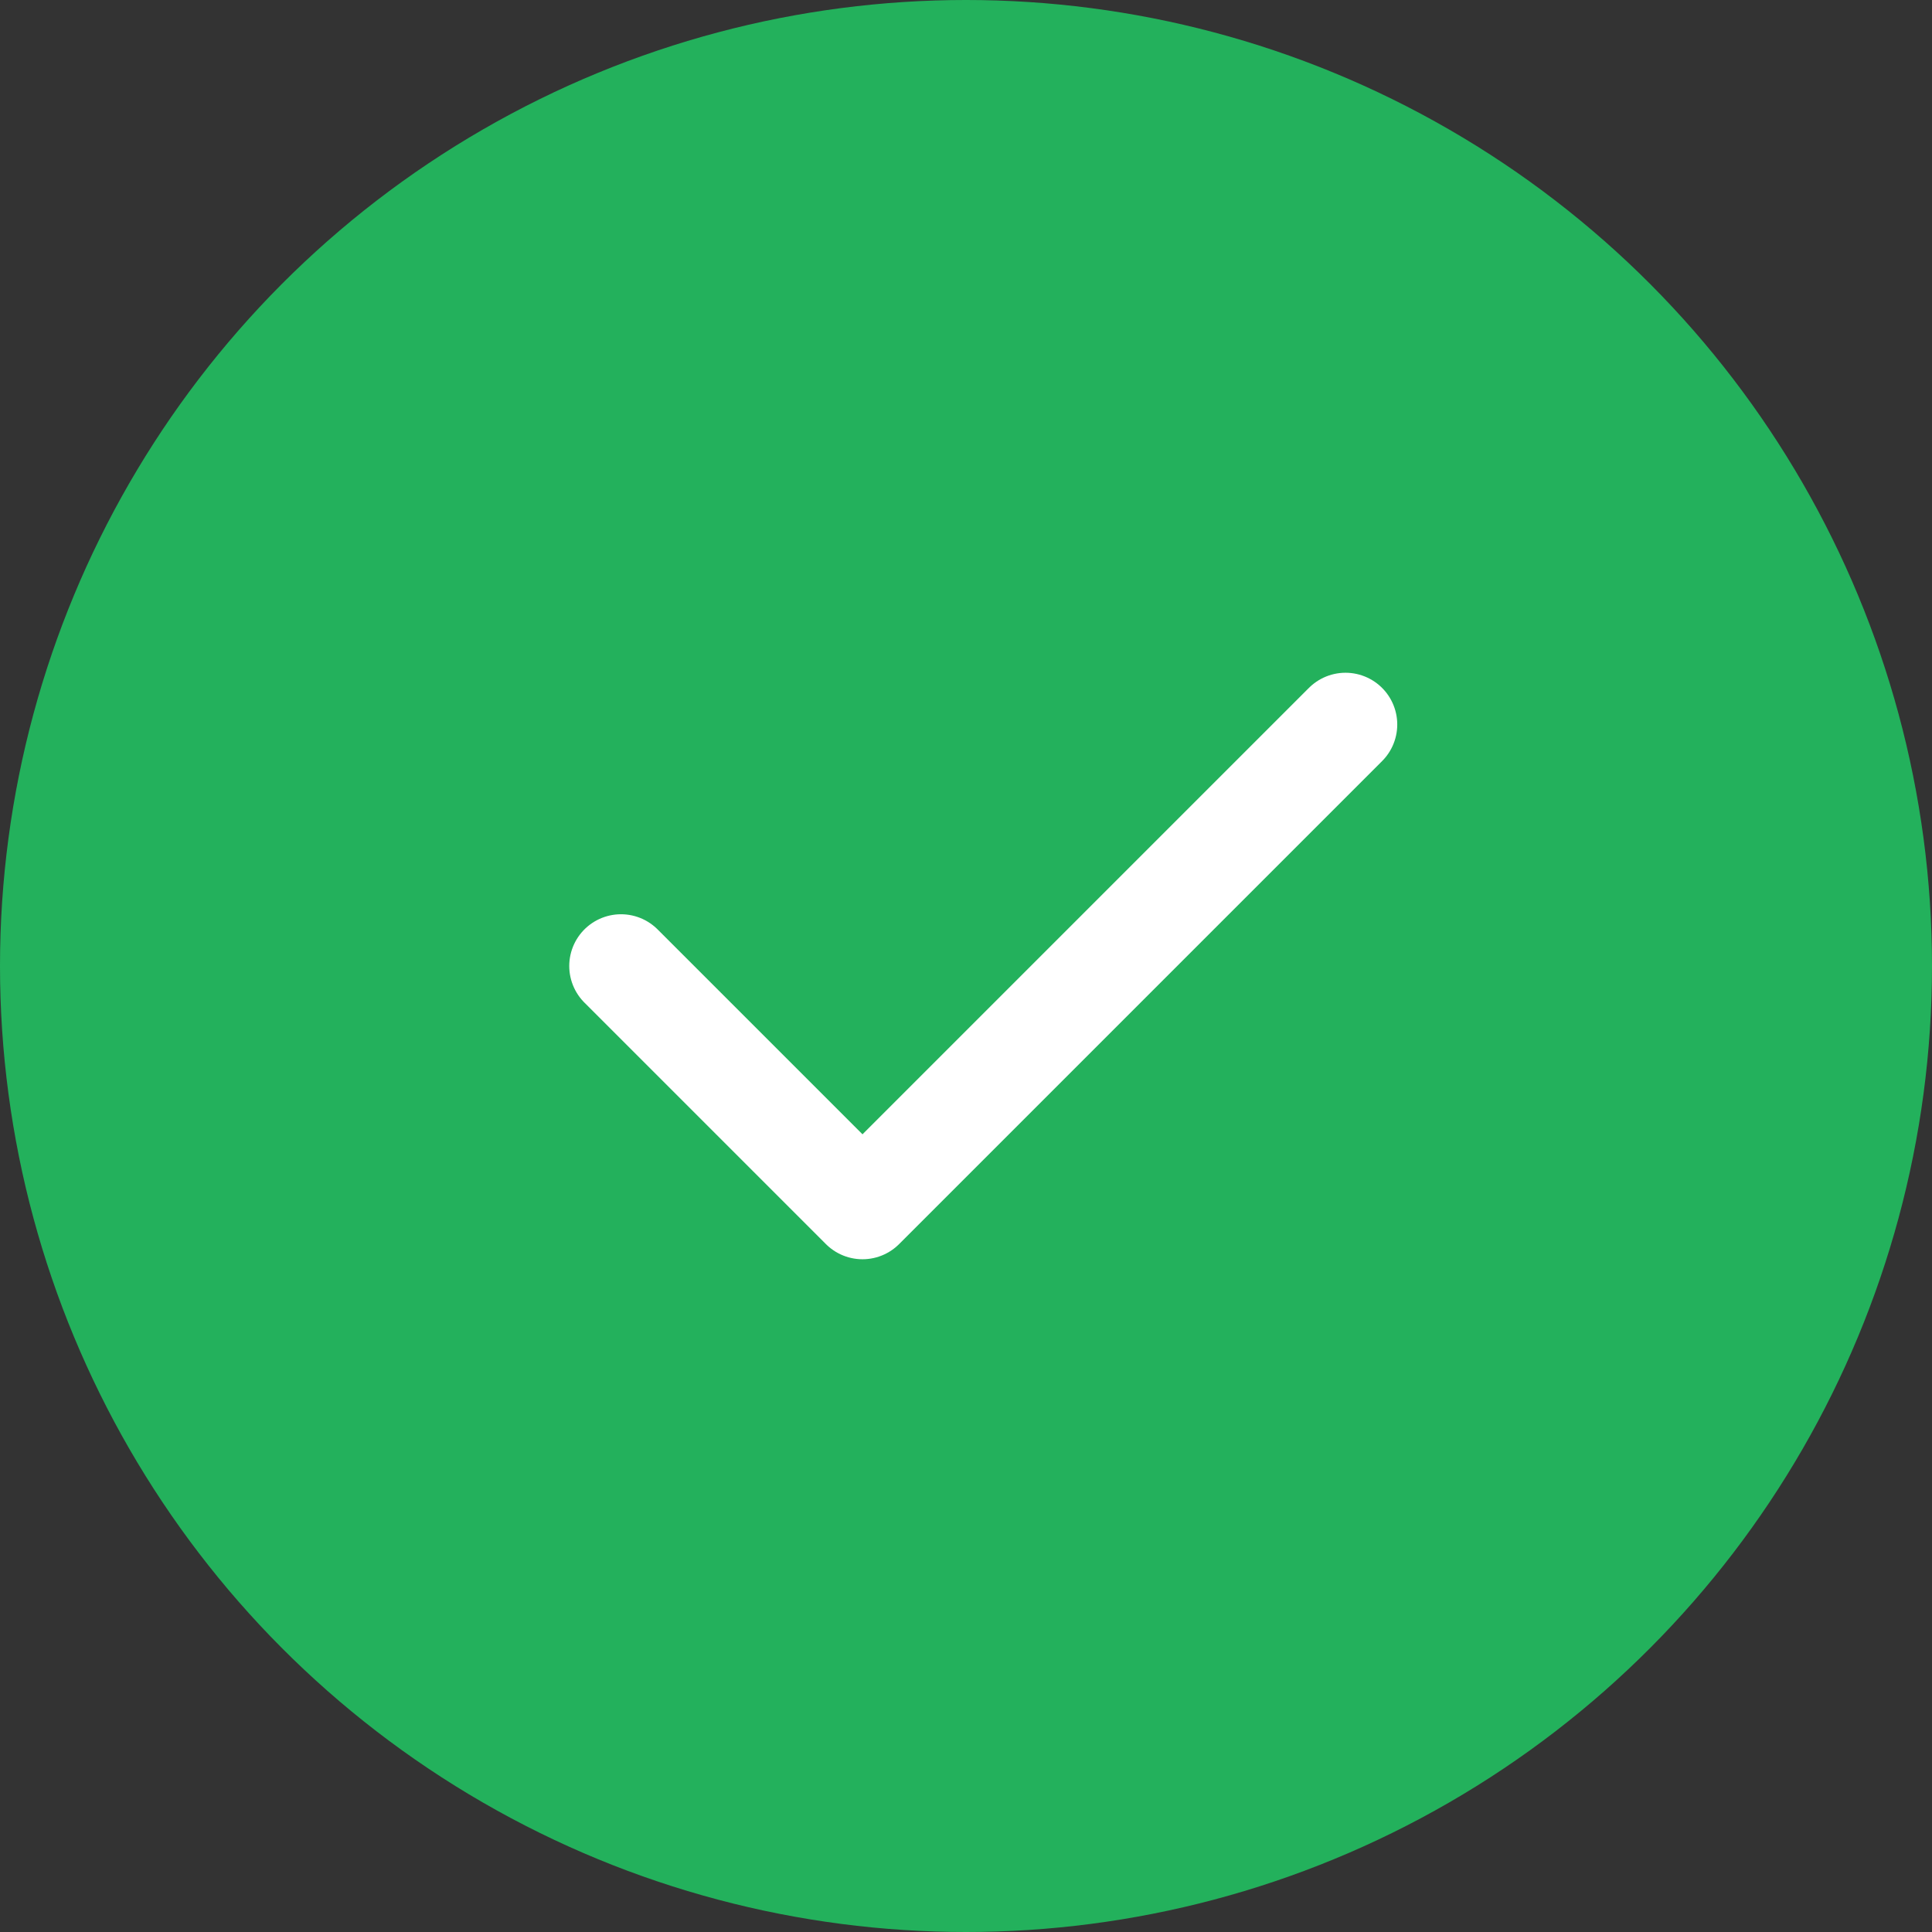
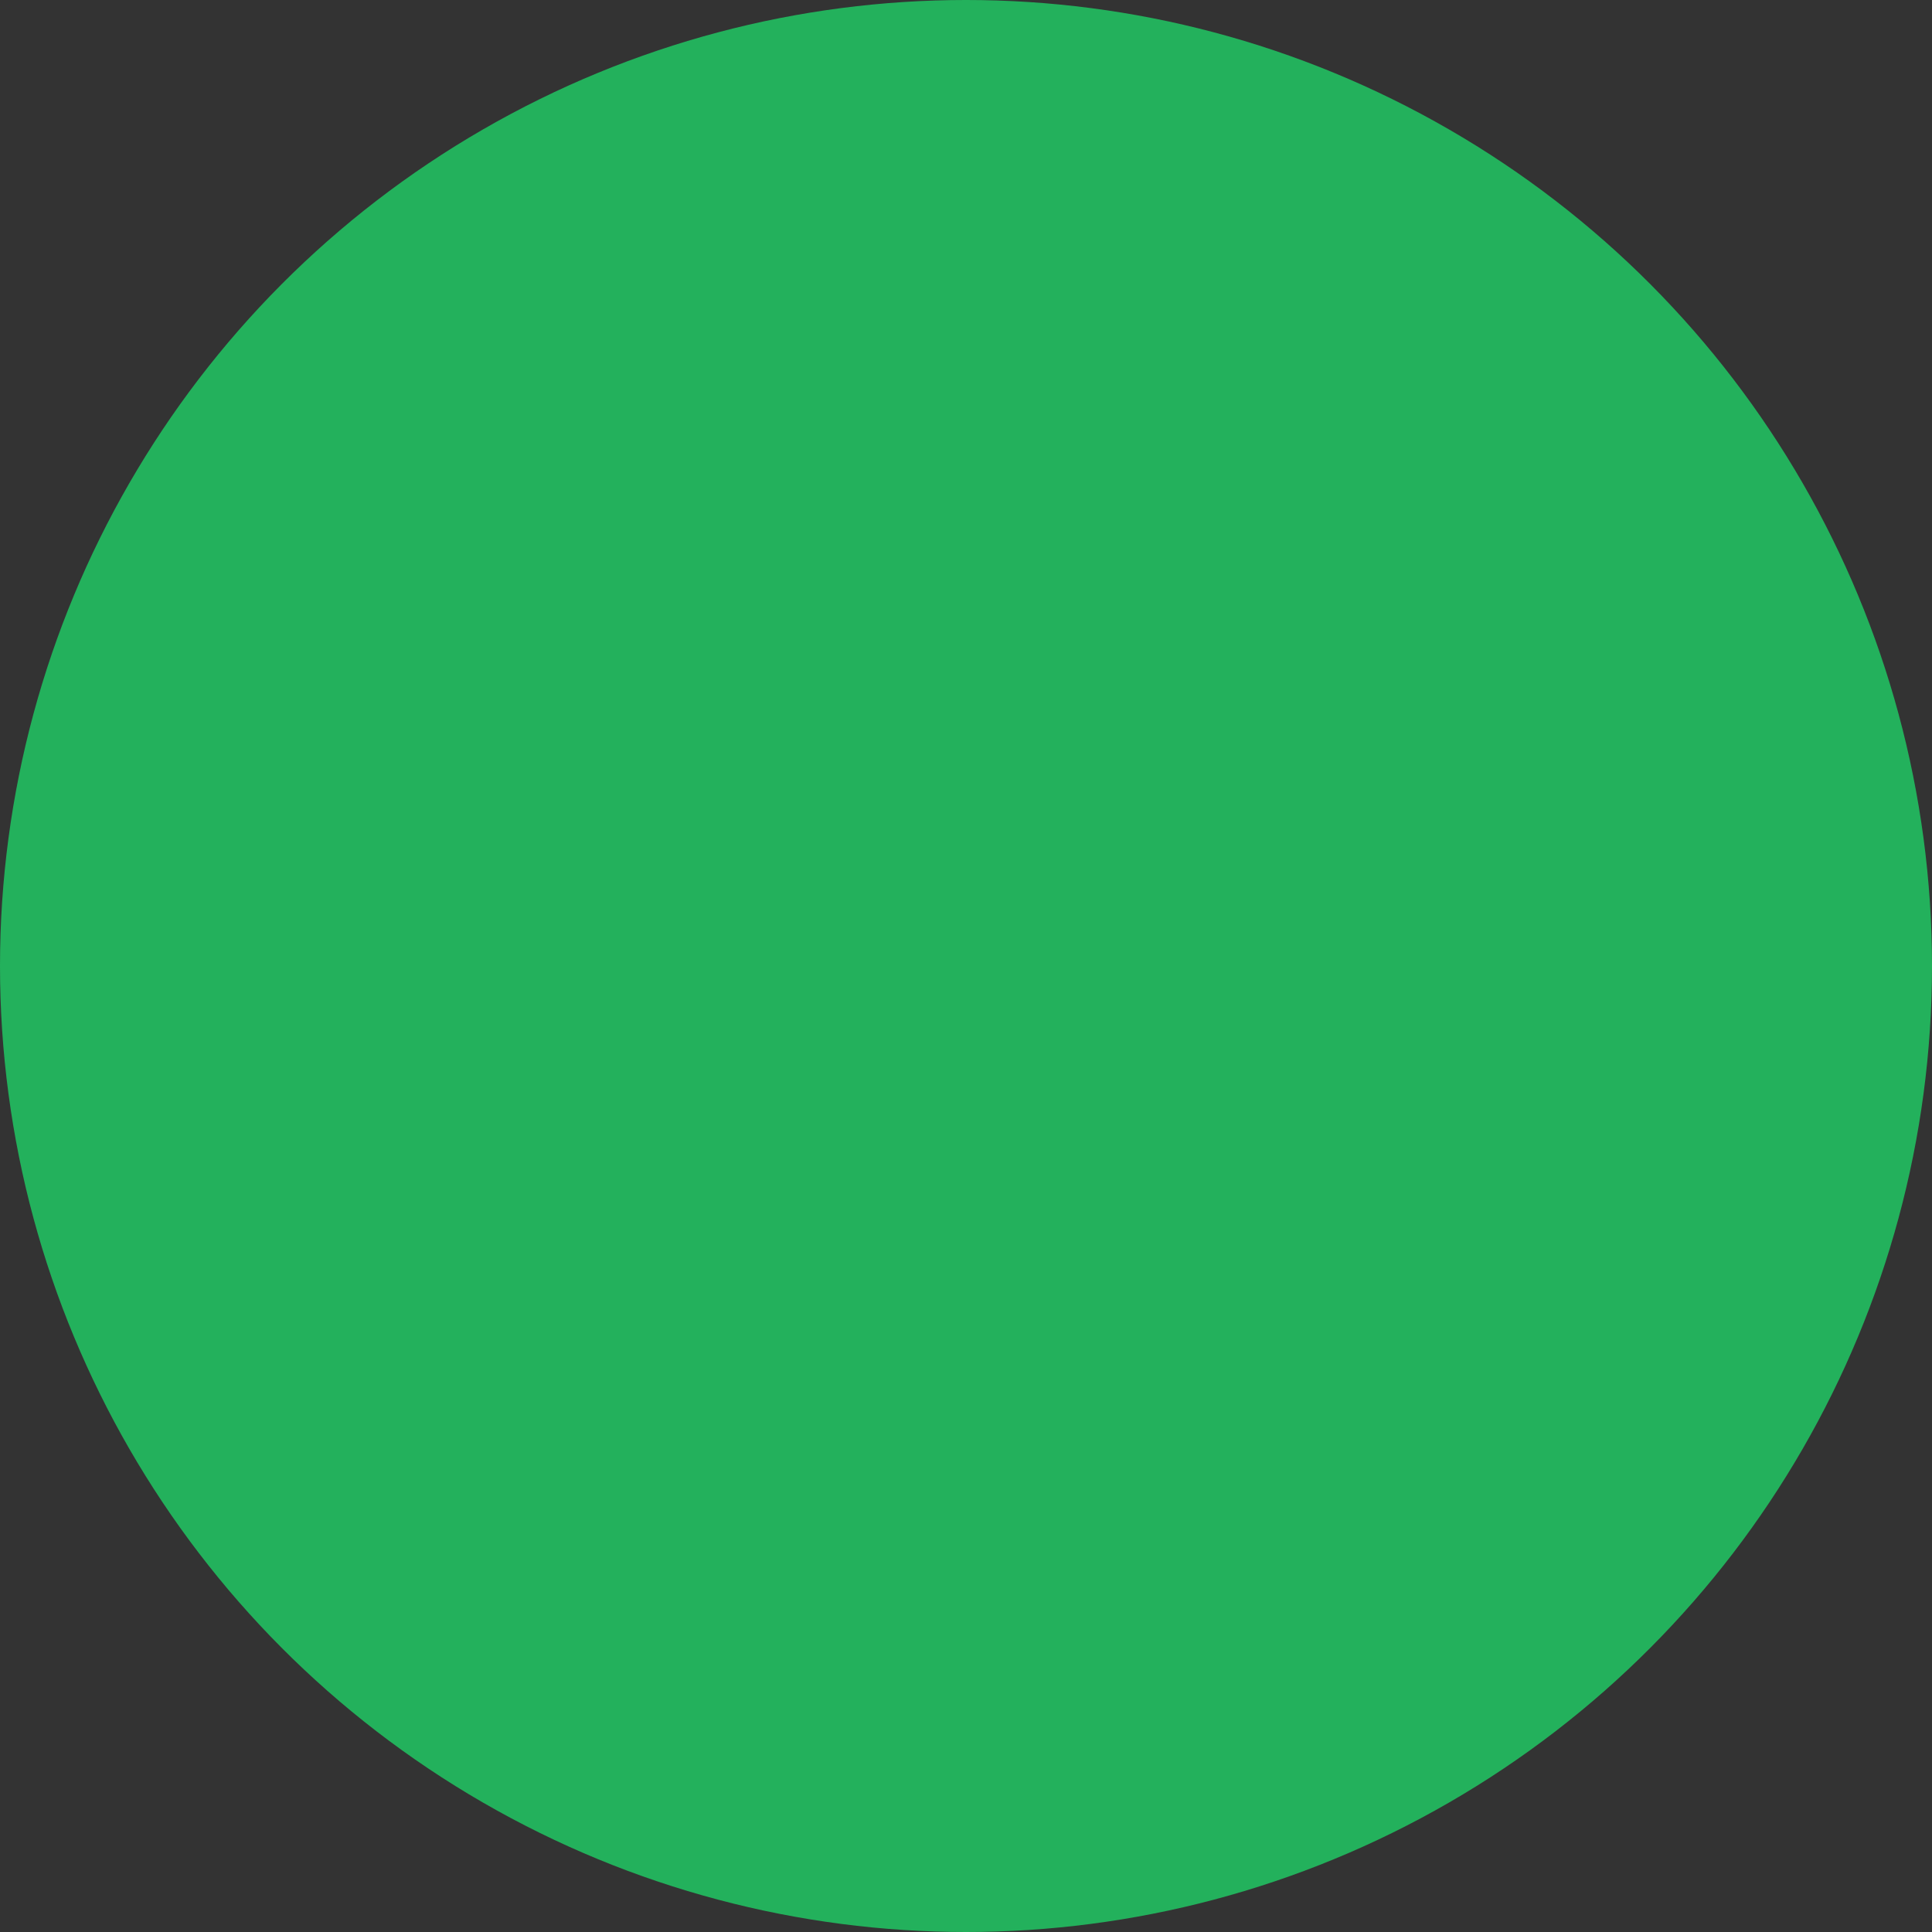
<svg xmlns="http://www.w3.org/2000/svg" width="56" height="56" viewBox="0 0 56 56" fill="none">
  <rect x="0" y="0" width="56" height="56" fill="#333333" stroke="none" />
  <circle cx="28" cy="28" r="28" fill="#23B15C" />
-   <path d="M39 21L25 35L18 28" stroke="white" stroke-width="3" stroke-linecap="round" stroke-linejoin="round" />
</svg>